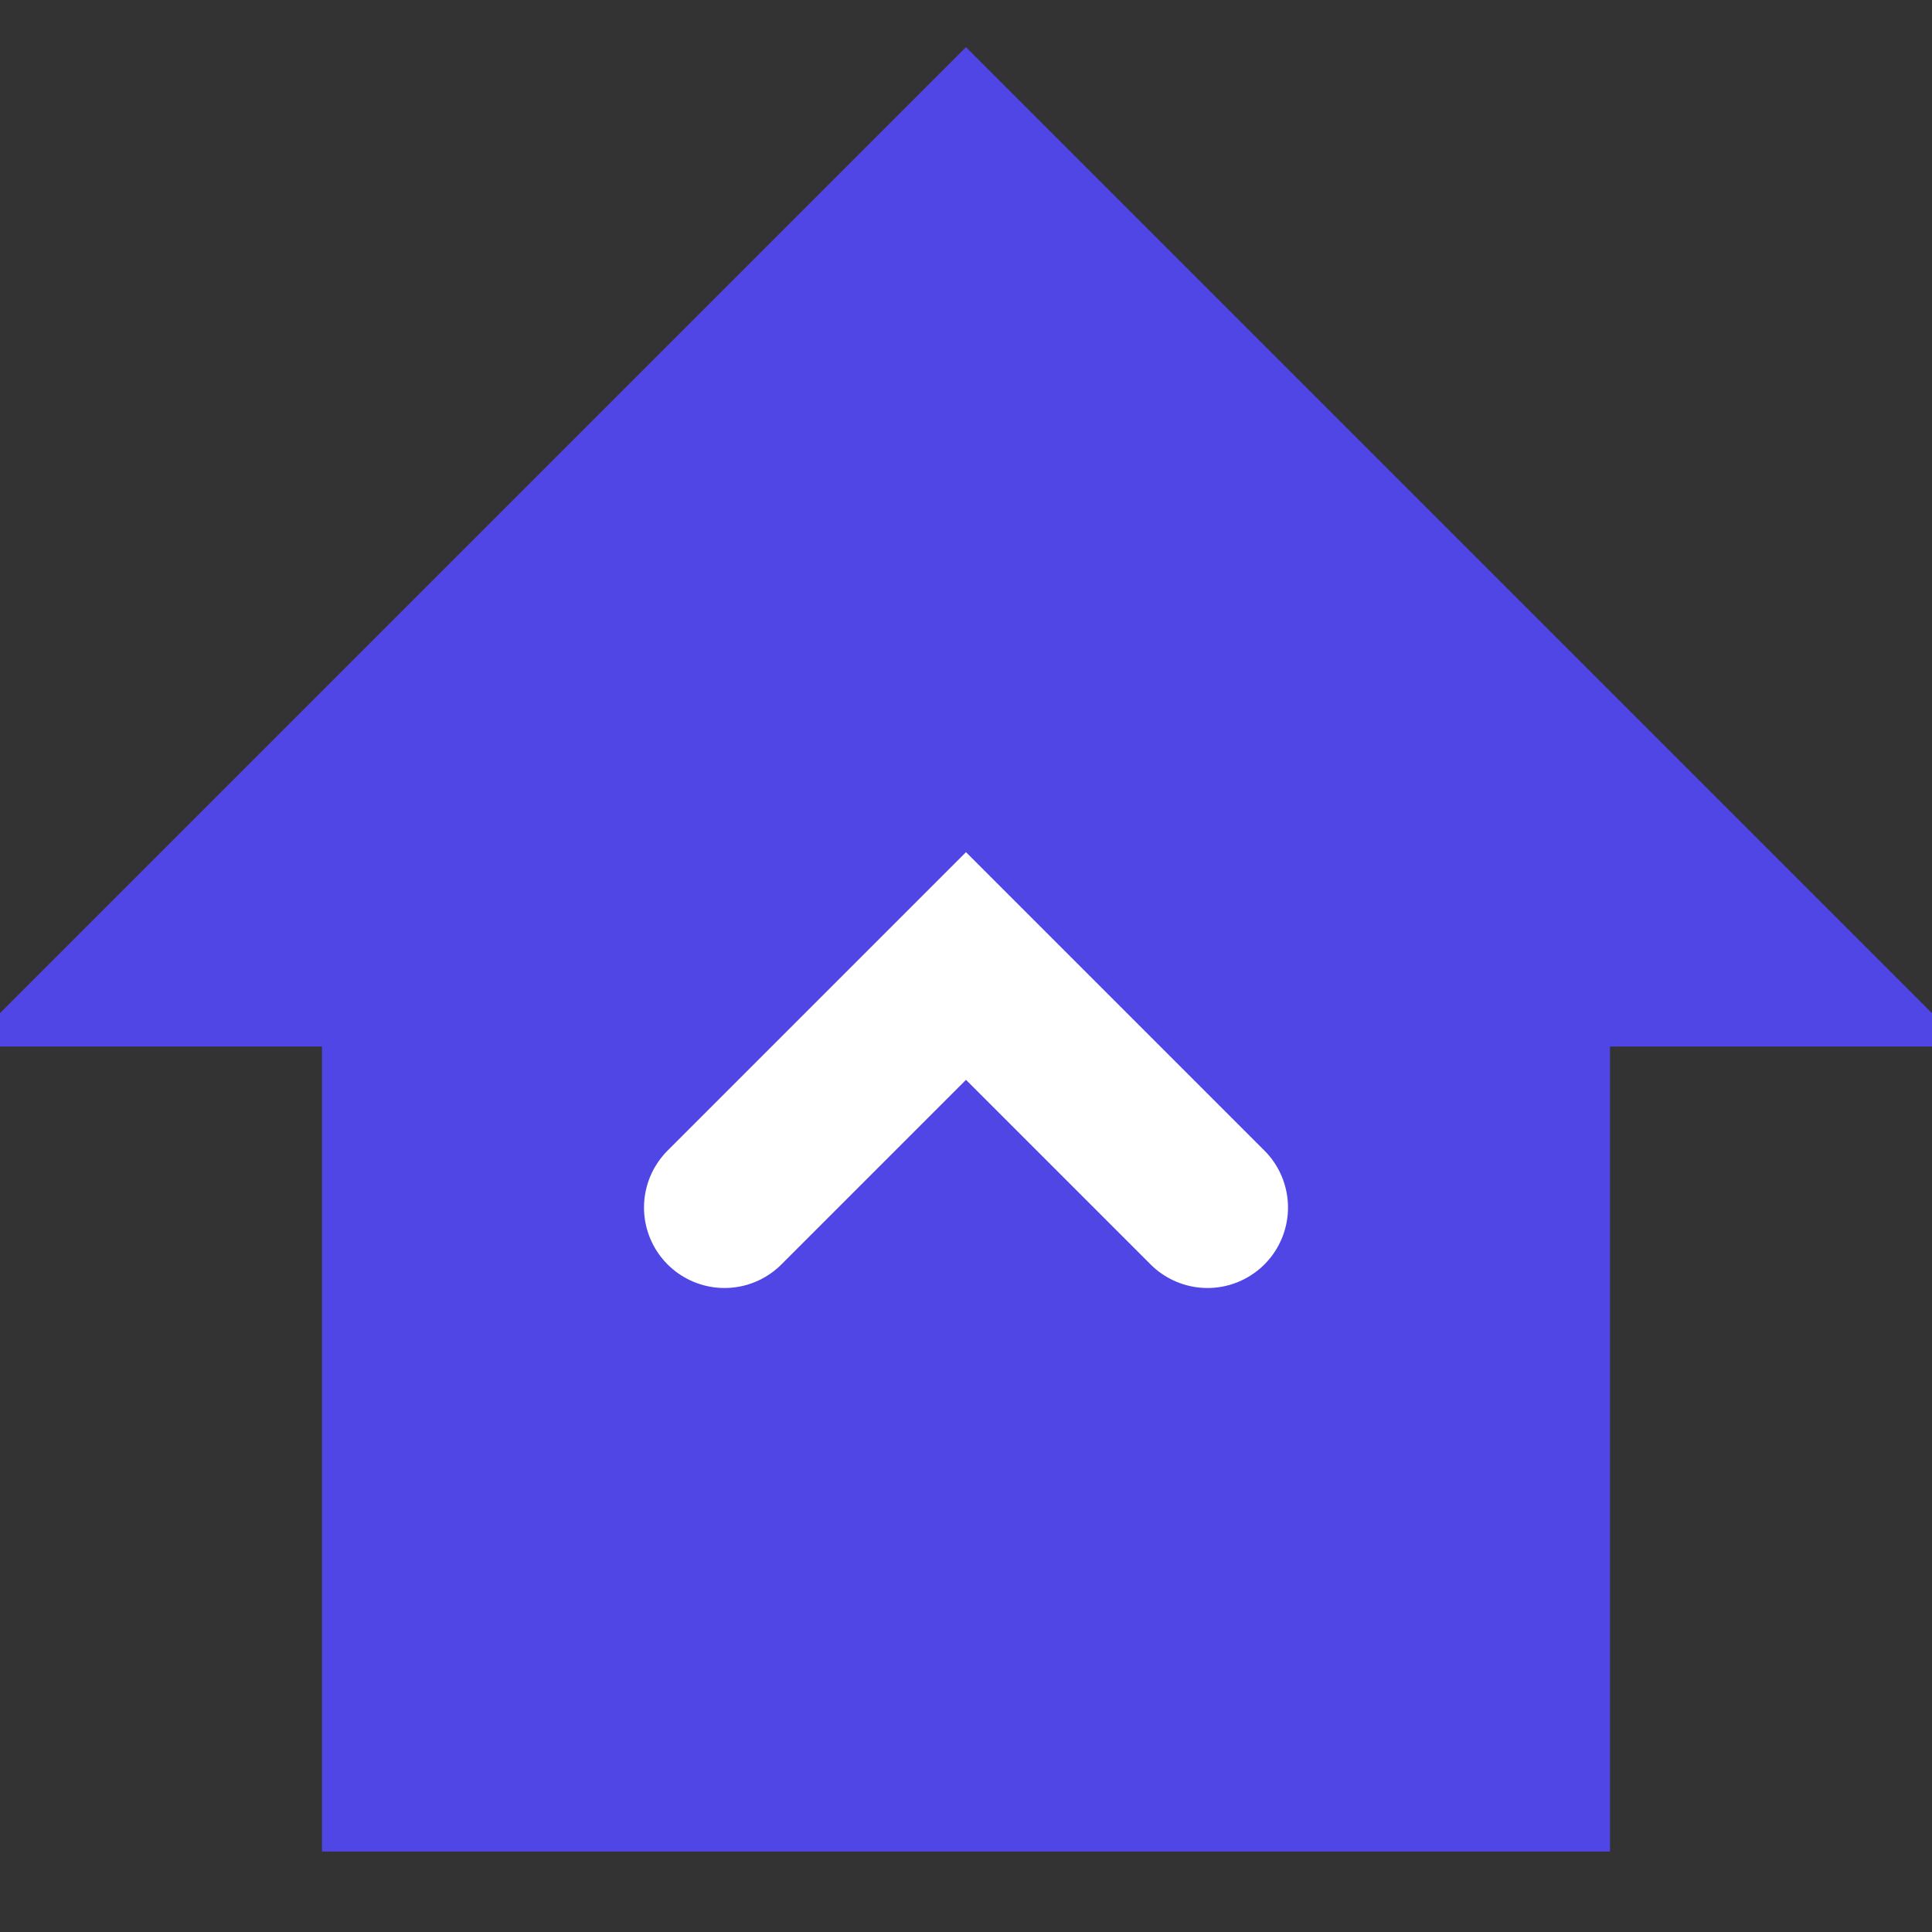
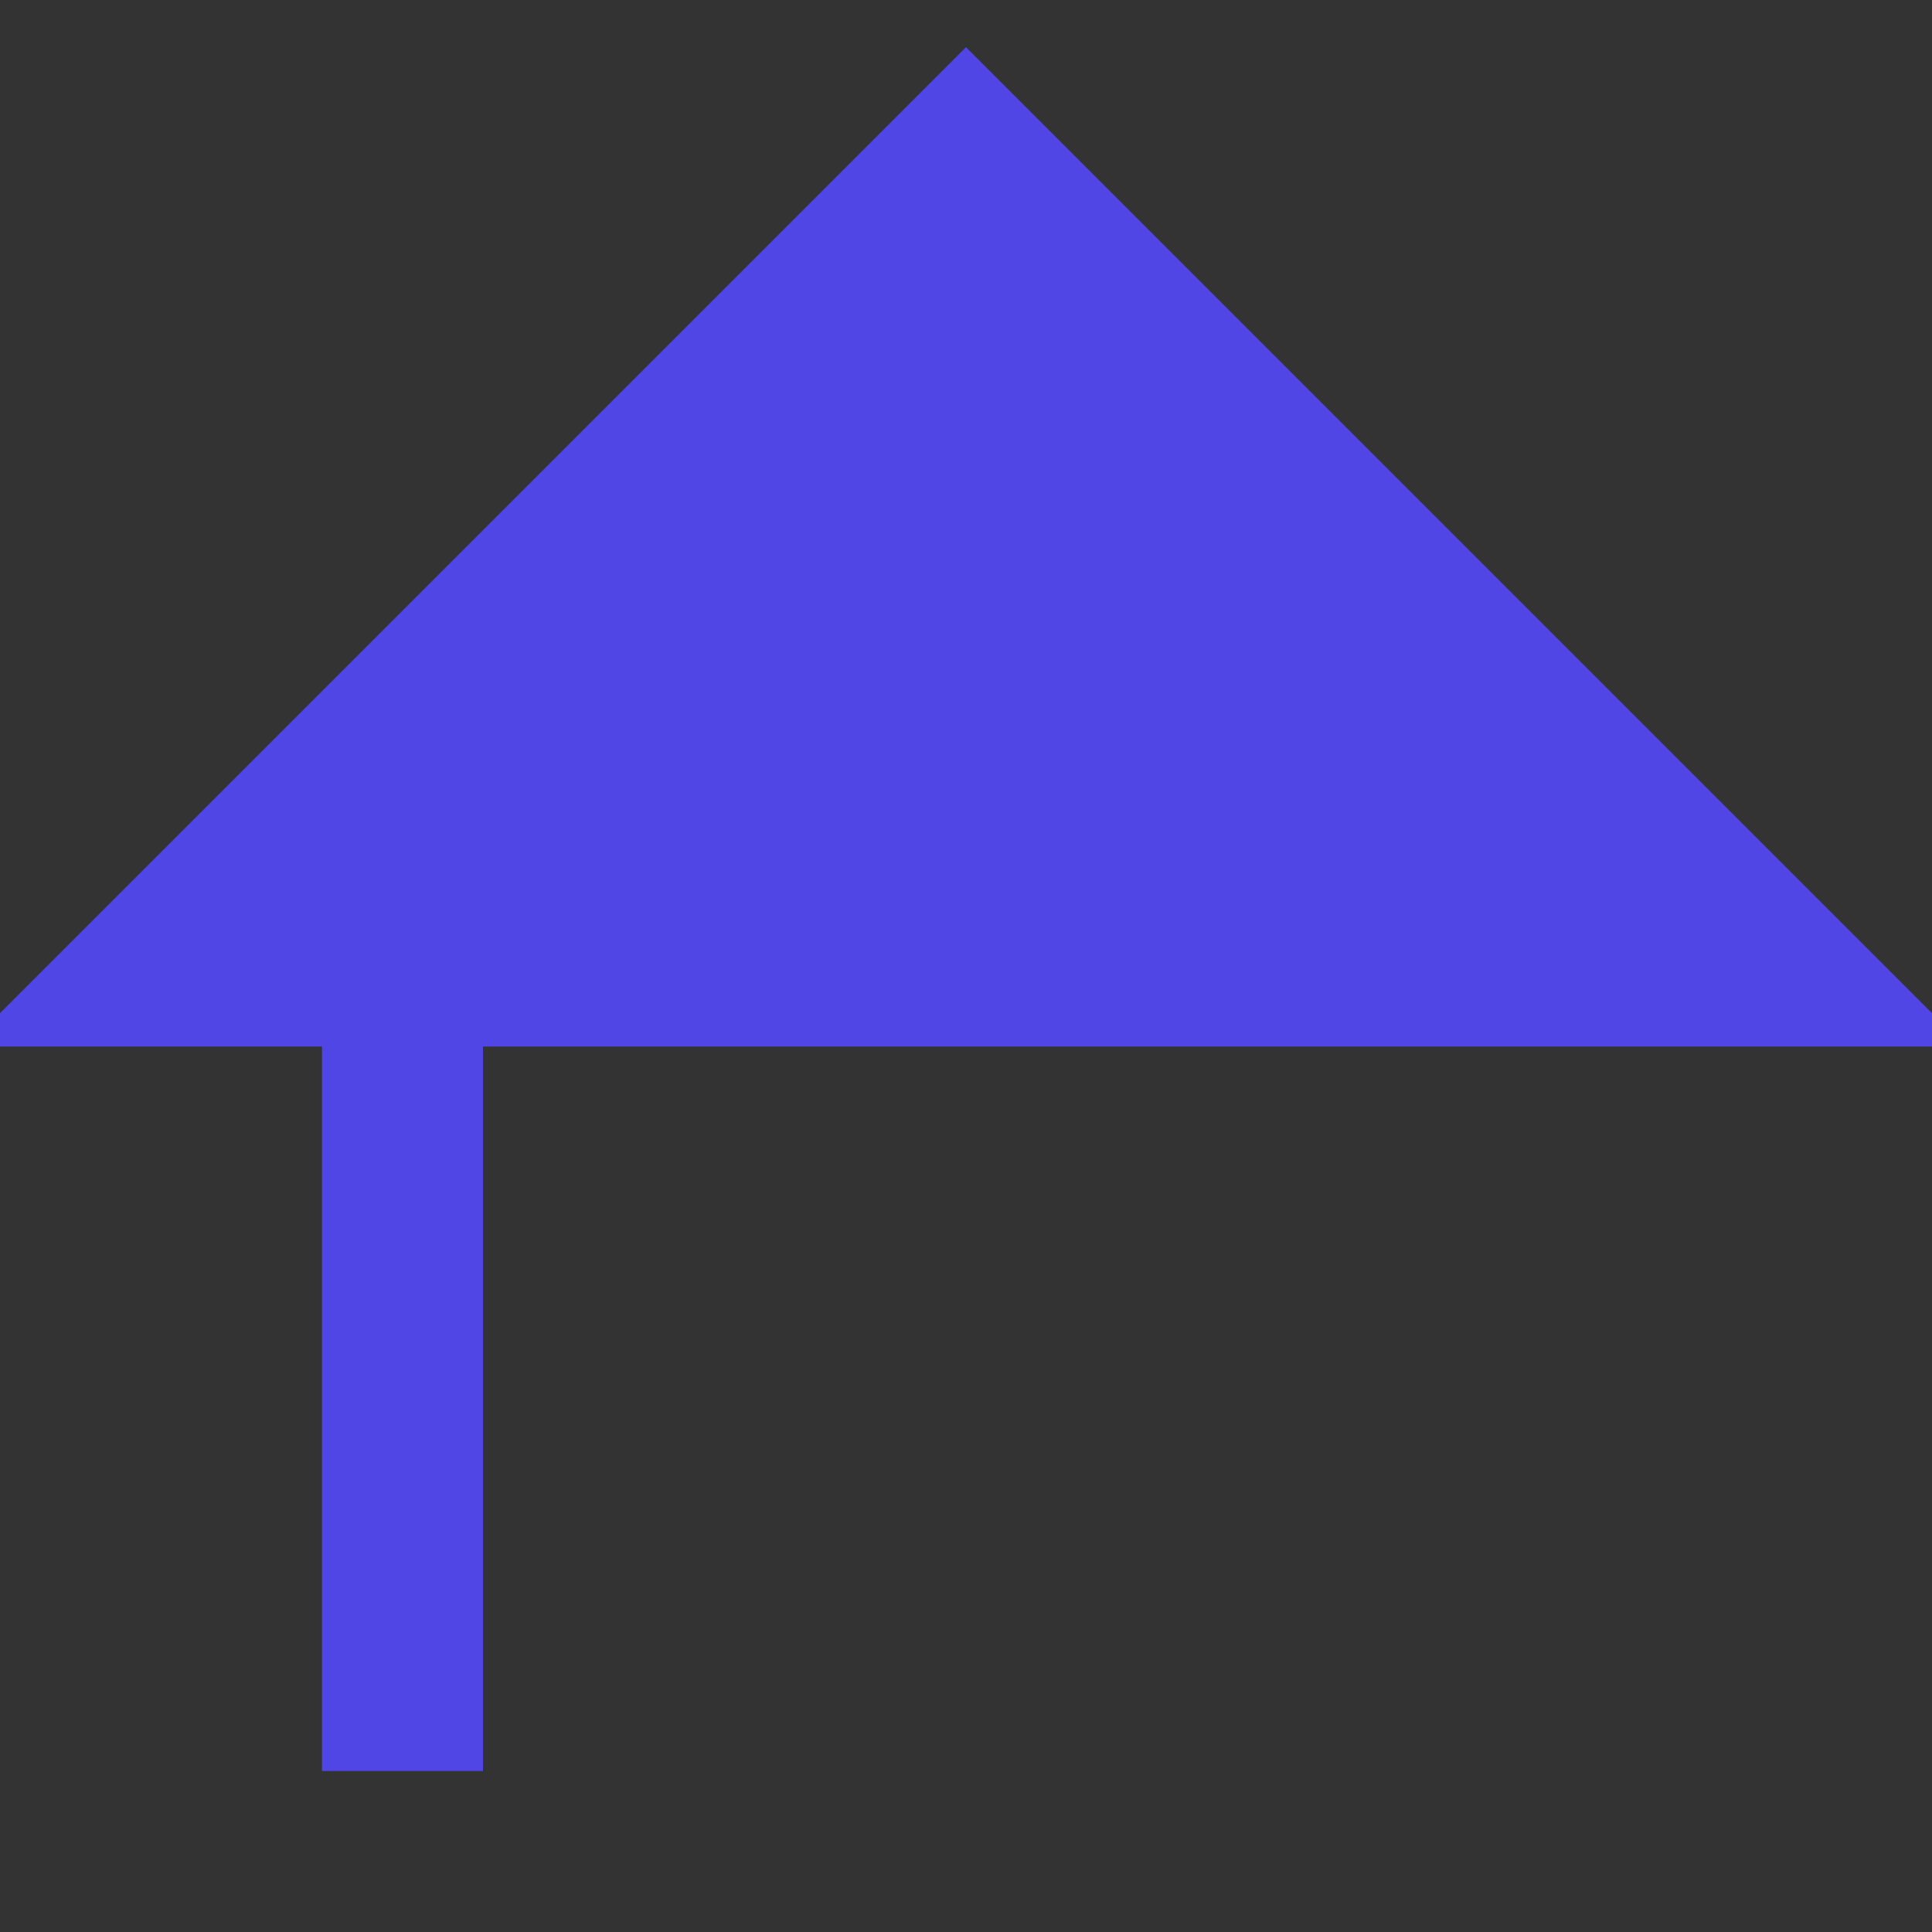
<svg xmlns="http://www.w3.org/2000/svg" width="20" height="20" viewBox="0 0 24 24" fill="none">
  <rect x="0" y="0" width="24" height="24" fill="#333333" stroke="none" />
-   <path d="M12 2L2 12H5V22H19V12H22L12 2Z" fill="#4F46E5" stroke="#4F46E5" stroke-width="2" />
-   <path d="M9 15L12 12L15 15" stroke="#fff" stroke-width="2" stroke-linecap="round" />
+   <path d="M12 2L2 12H5V22V12H22L12 2Z" fill="#4F46E5" stroke="#4F46E5" stroke-width="2" />
</svg>